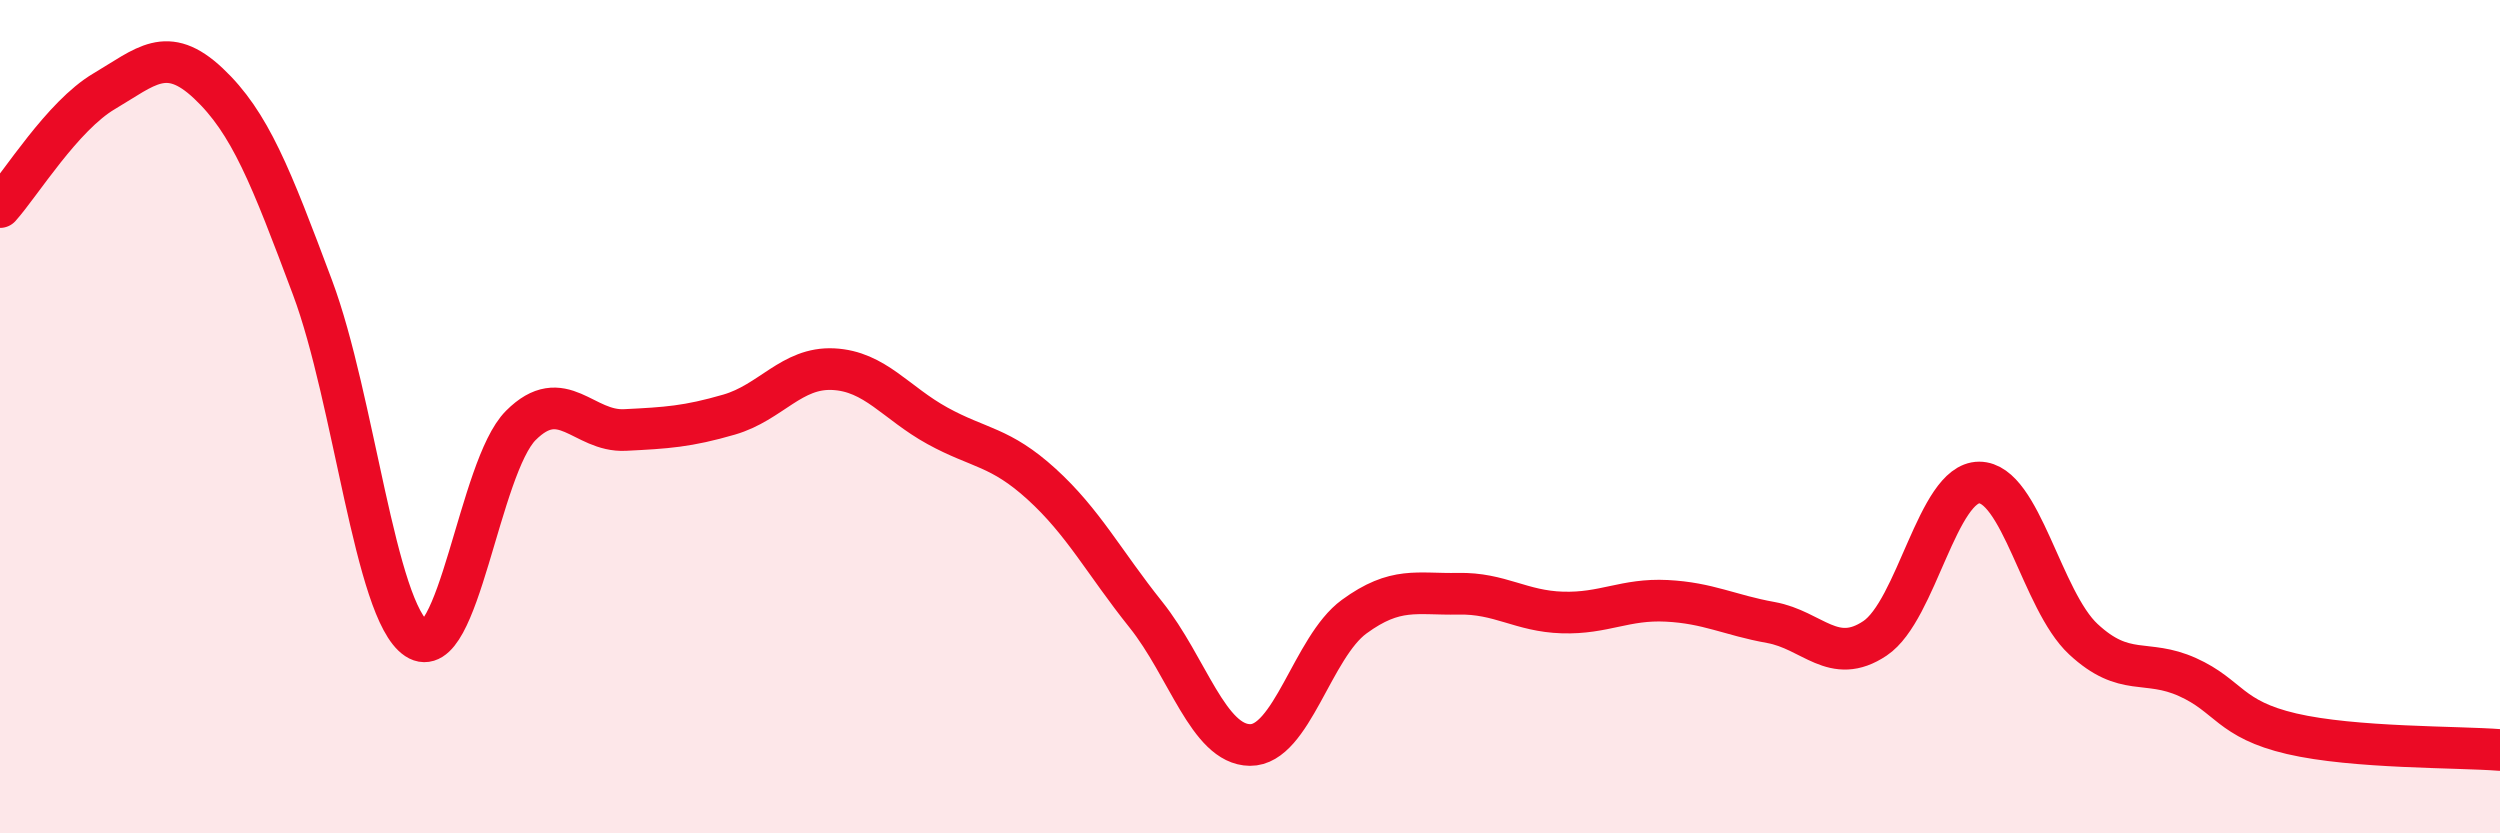
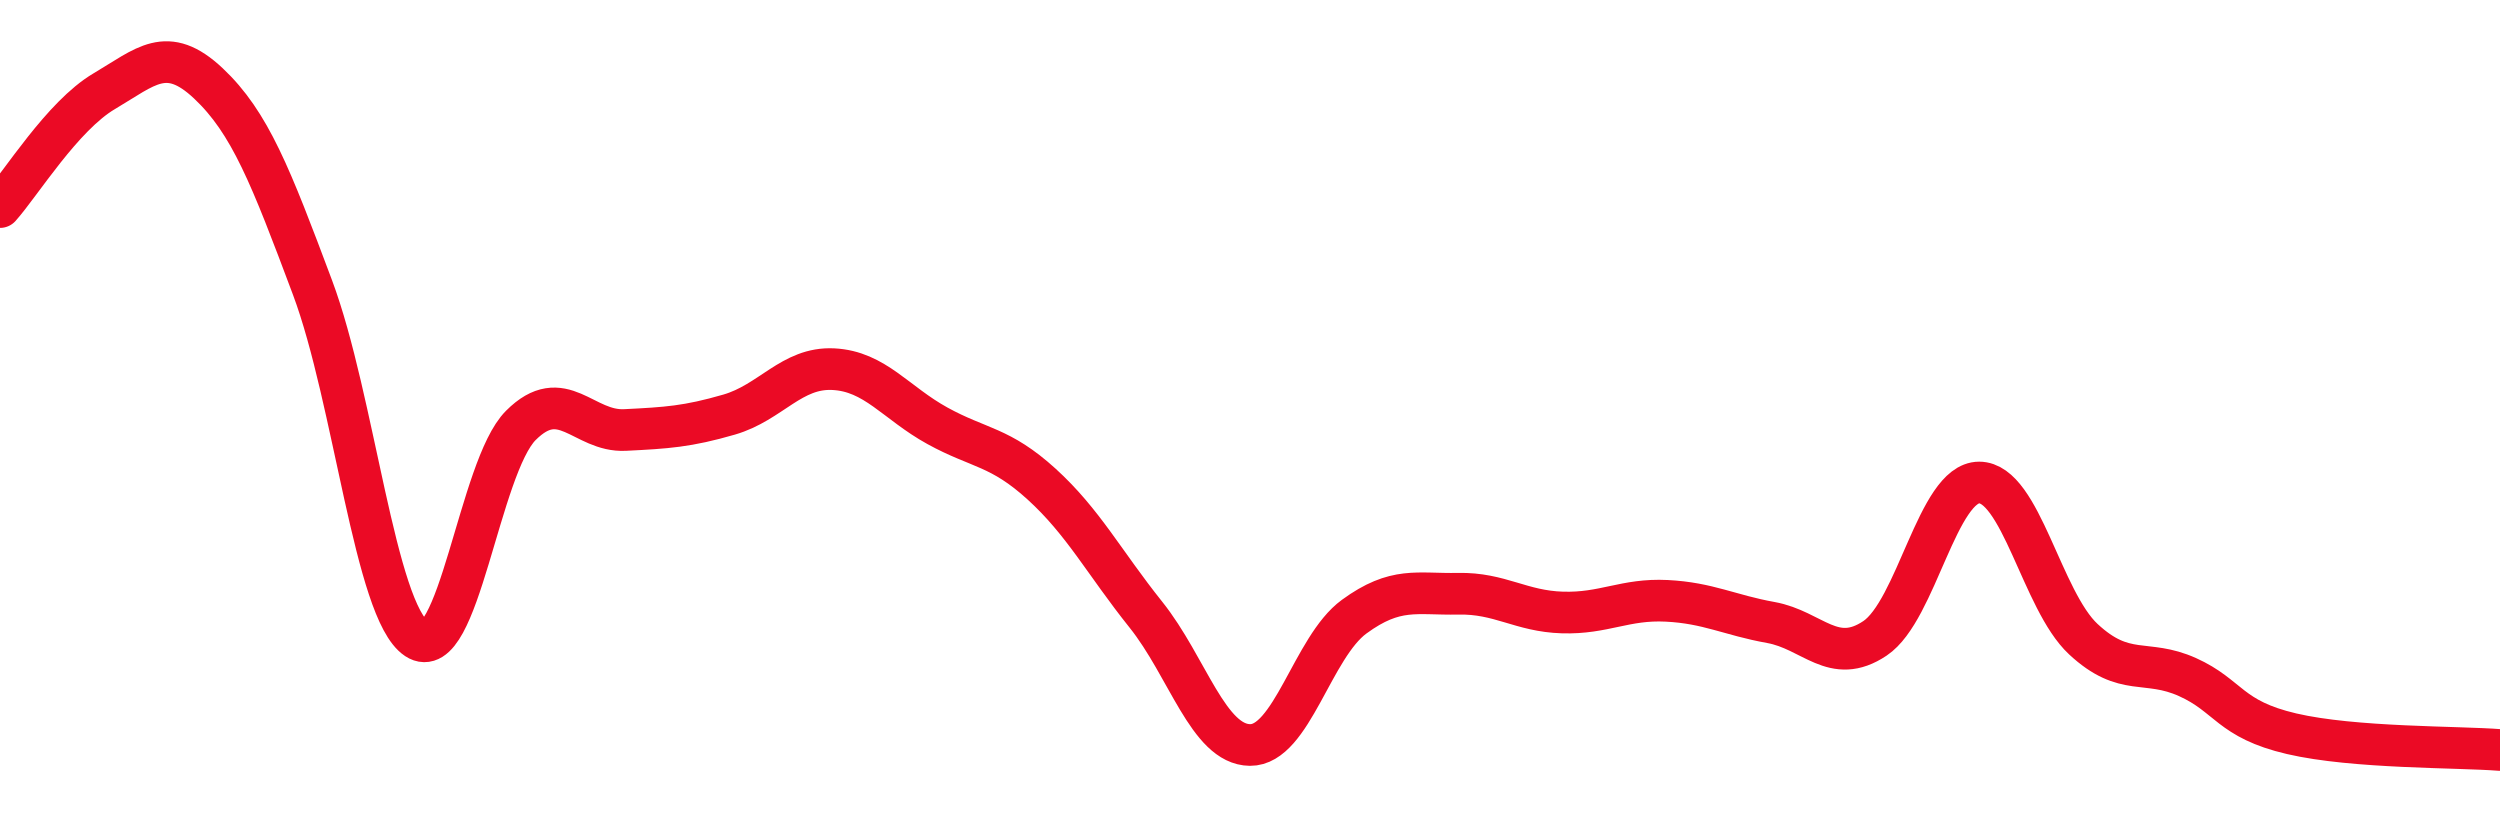
<svg xmlns="http://www.w3.org/2000/svg" width="60" height="20" viewBox="0 0 60 20">
-   <path d="M 0,4.97 C 0.5,4.41 1.5,2.78 2.5,2.19 C 3.5,1.6 4,1.06 5,2 C 6,2.94 6.5,4.23 7.5,6.9 C 8.5,9.57 9,14.67 10,15.33 C 11,15.99 11.5,11.21 12.5,10.21 C 13.5,9.21 14,10.37 15,10.32 C 16,10.27 16.5,10.24 17.5,9.95 C 18.5,9.66 19,8.81 20,8.86 C 21,8.91 21.5,9.67 22.5,10.22 C 23.5,10.77 24,10.71 25,11.62 C 26,12.53 26.5,13.5 27.5,14.75 C 28.5,16 29,17.87 30,17.88 C 31,17.89 31.5,15.53 32.5,14.8 C 33.5,14.07 34,14.27 35,14.25 C 36,14.23 36.5,14.67 37.5,14.7 C 38.5,14.73 39,14.37 40,14.42 C 41,14.47 41.5,14.76 42.5,14.94 C 43.5,15.12 44,15.99 45,15.32 C 46,14.65 46.5,11.58 47.5,11.58 C 48.5,11.58 49,14.41 50,15.34 C 51,16.27 51.5,15.8 52.5,16.25 C 53.5,16.7 53.5,17.26 55,17.61 C 56.5,17.96 59,17.92 60,18L60 20L0 20Z" fill="#EB0A25" opacity="0.1" stroke-linecap="round" stroke-linejoin="round" />
  <path d="M 0,4.97 C 0.5,4.41 1.5,2.78 2.5,2.19 C 3.5,1.6 4,1.06 5,2 C 6,2.94 6.5,4.23 7.5,6.9 C 8.5,9.57 9,14.67 10,15.33 C 11,15.99 11.5,11.21 12.5,10.21 C 13.5,9.21 14,10.37 15,10.32 C 16,10.27 16.5,10.24 17.5,9.95 C 18.5,9.66 19,8.81 20,8.86 C 21,8.91 21.5,9.67 22.5,10.22 C 23.5,10.77 24,10.71 25,11.62 C 26,12.53 26.5,13.5 27.5,14.75 C 28.5,16 29,17.87 30,17.88 C 31,17.89 31.5,15.53 32.5,14.8 C 33.5,14.07 34,14.27 35,14.25 C 36,14.23 36.5,14.67 37.5,14.7 C 38.5,14.73 39,14.37 40,14.42 C 41,14.47 41.5,14.76 42.5,14.94 C 43.5,15.12 44,15.99 45,15.32 C 46,14.65 46.5,11.58 47.5,11.58 C 48.5,11.58 49,14.41 50,15.34 C 51,16.27 51.5,15.8 52.5,16.25 C 53.5,16.7 53.5,17.26 55,17.61 C 56.5,17.96 59,17.92 60,18" stroke="#EB0A25" stroke-width="1" fill="none" stroke-linecap="round" stroke-linejoin="round" />
</svg>